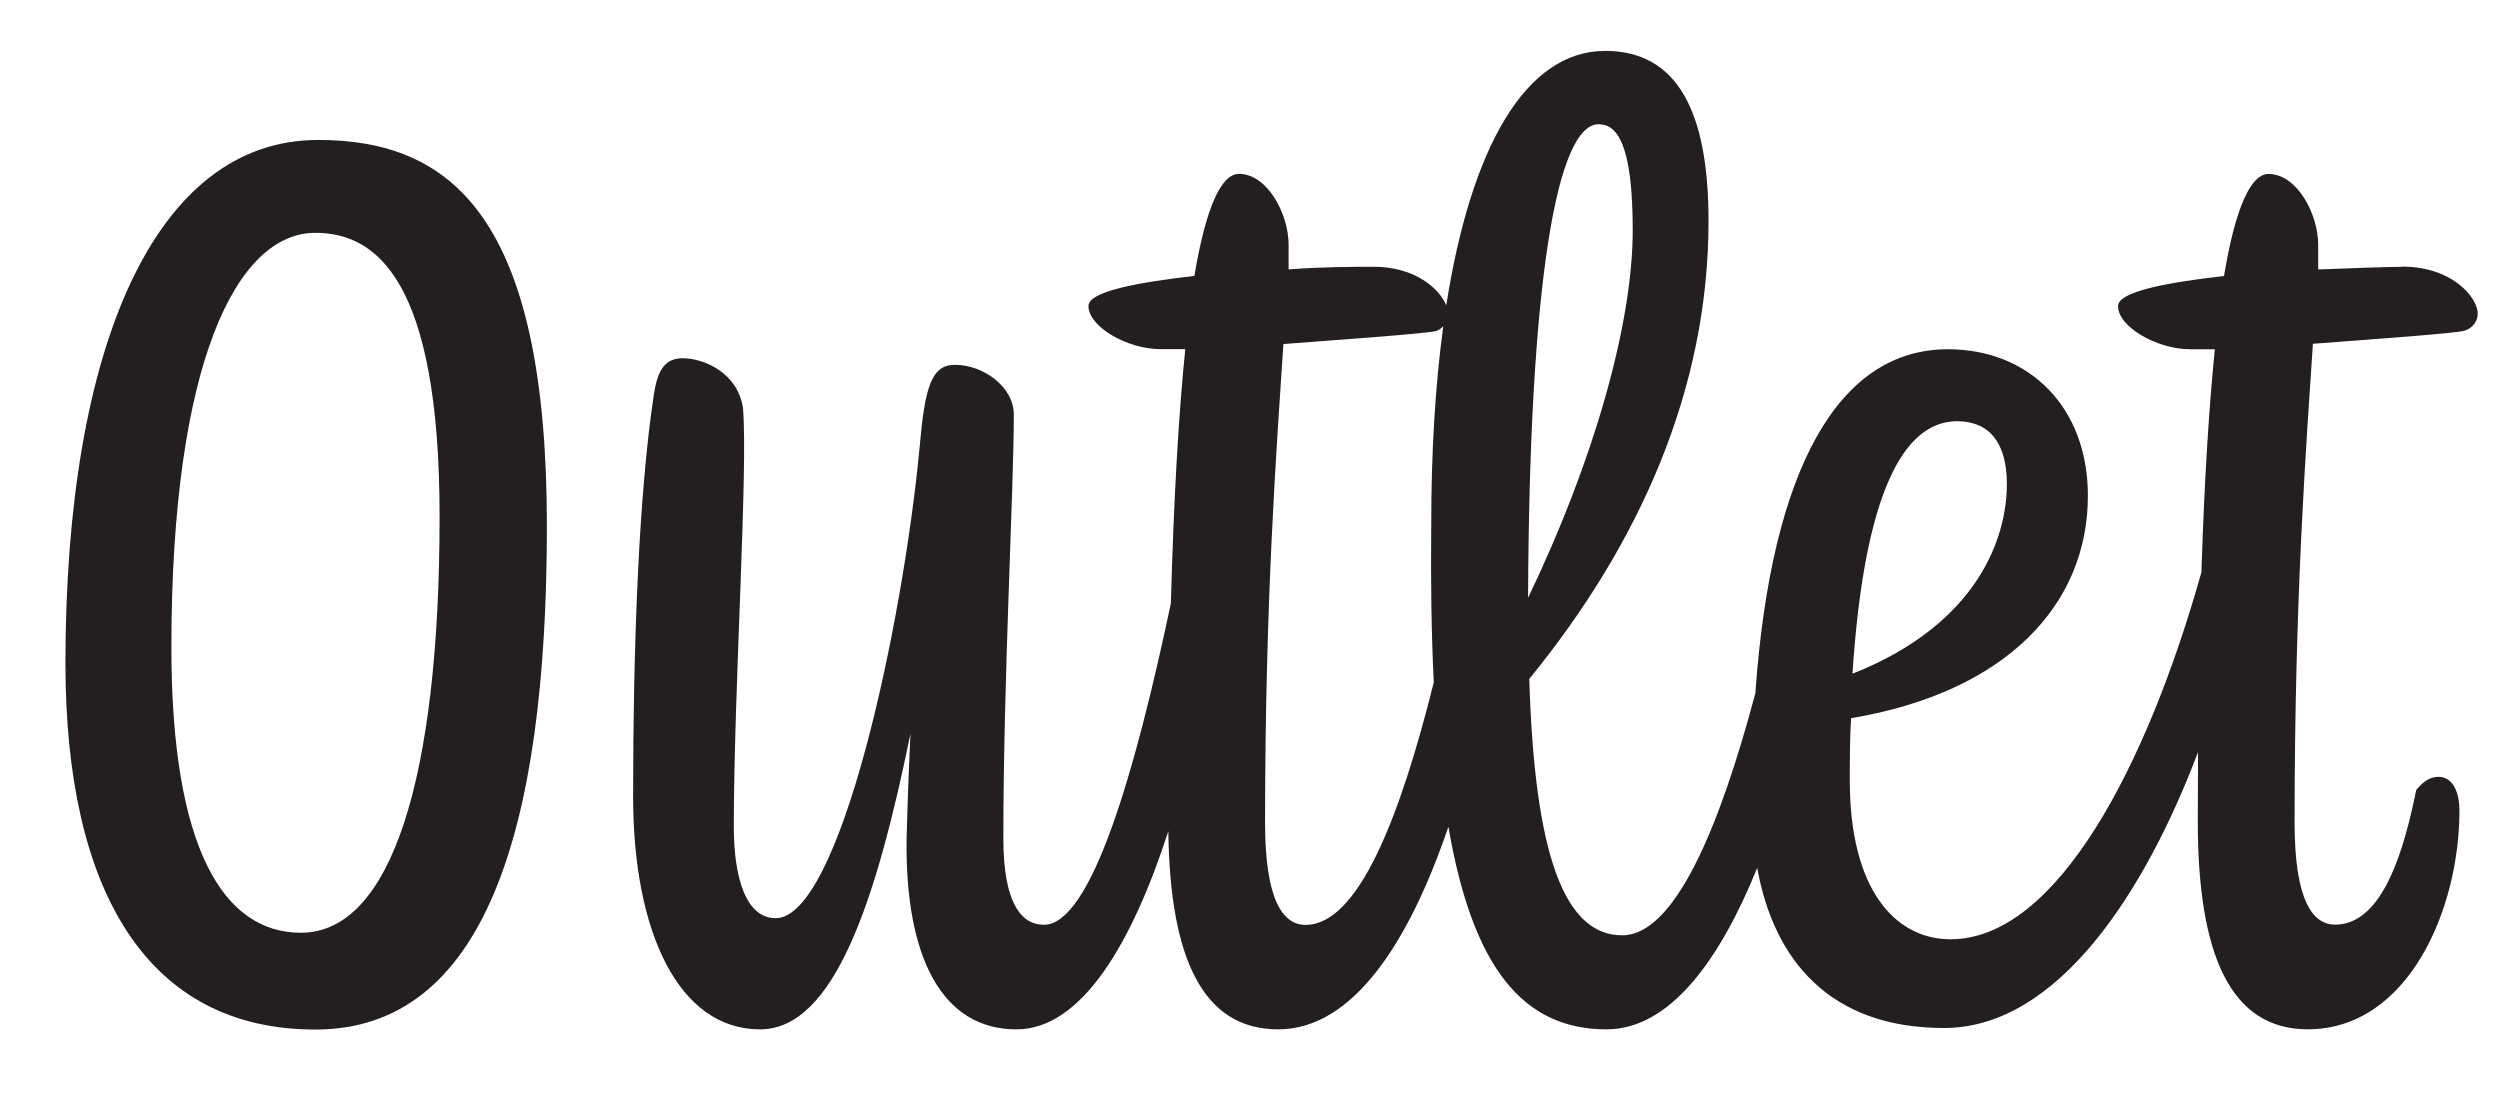
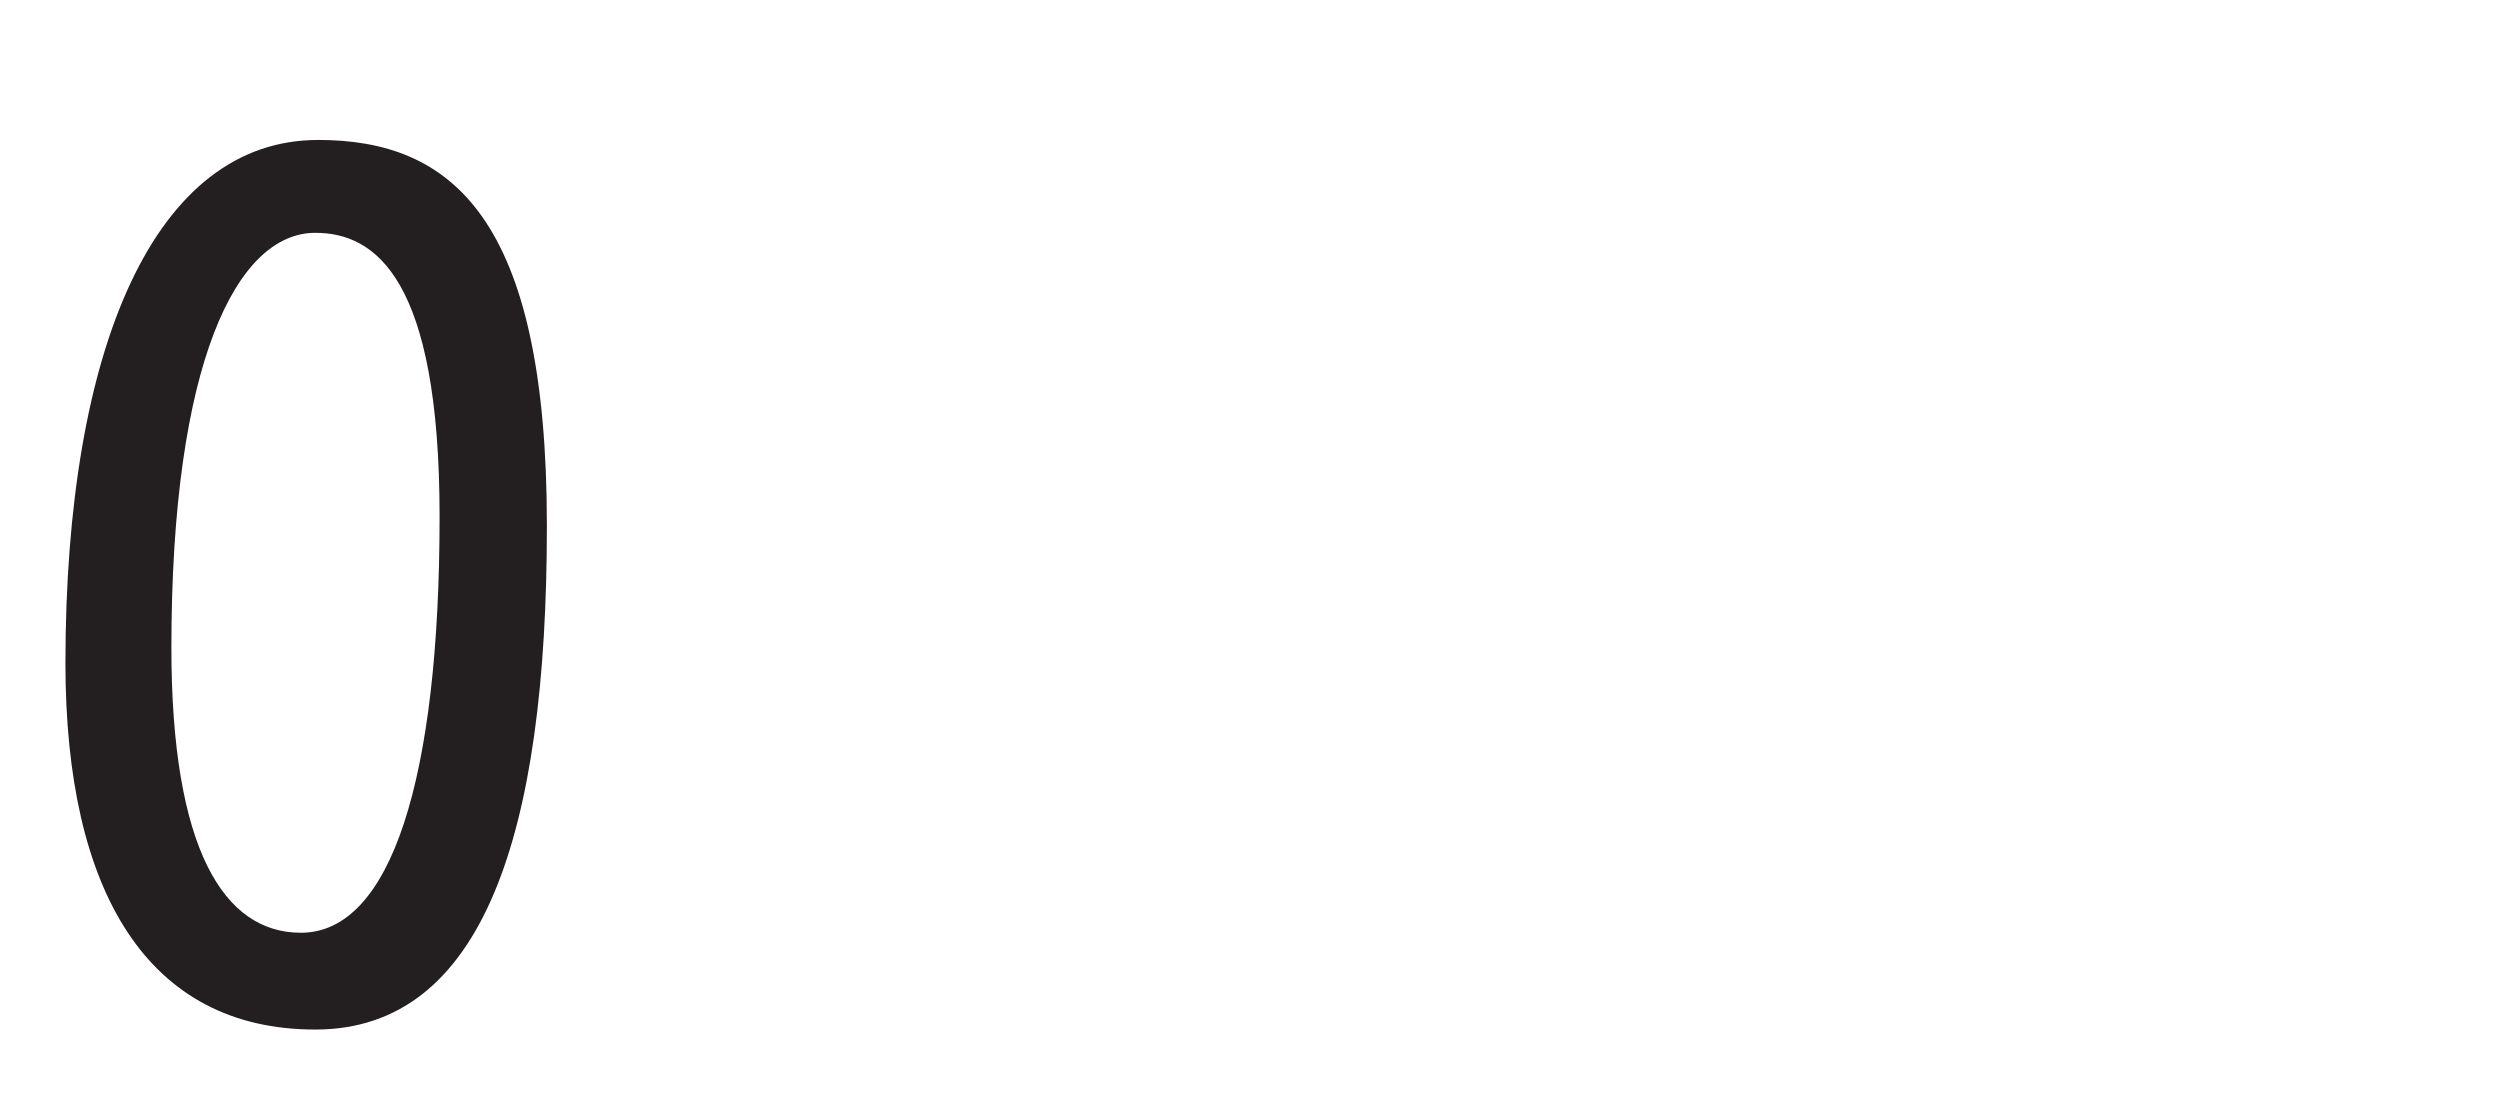
<svg xmlns="http://www.w3.org/2000/svg" id="Layer_1" version="1.1" viewBox="0 0 595.28 260.94">
  <defs>
    <style>
      .st0 {
        fill: #231f20;
      }
    </style>
  </defs>
-   <path class="st0" d="M75.7,33.33c-38.63,0-60.12,48.91-60.12,124.6,0,54.51,19.62,87.22,59.5,87.22s55.14-46.42,55.14-119.93-22.74-91.9-54.51-91.9ZM71.65,222.1c-18.38,0-30.84-19.94-30.84-67.91,0-67.91,15.58-98.75,34.27-98.75,14.33,0,29.59,10.9,29.59,67.6,0,62.3-11.53,99.06-33.02,99.06Z" />
-   <path class="st0" d="M571.93,63.54c-3.74,0-11.53.31-19.94.62v-5.92c0-7.16-4.98-16.82-11.84-16.82-4.05,0-7.79,7.48-10.59,24.3-13.71,1.56-25.23,3.74-25.23,7.16,0,4.98,9.34,10.28,17.13,10.28h5.92c-1.4,13.8-2.5,31.32-3.2,53.1-12.85,45.7-34.3,87.39-59.73,87.39-13.4,0-23.99-12.15-23.99-37.69,0-5.3,0-10.28.31-14.95,37.07-6.23,56.38-27.1,56.38-52.96,0-21.18-14.02-34.89-33.33-34.89-25.96,0-42.06,28.2-45.85,81.9-8.61,32.38-19.3,57.65-31.71,57.65-13.71,0-20.87-19-22.12-61.06,26.17-32.08,42.68-68.84,42.68-109.03,0-26.17-7.48-40.5-24.61-40.5-18.91,0-31.94,22.89-37.84,60.59-1.58-3.91-7.33-9.19-17.29-9.19-4.36,0-11.84,0-20.25.62v-5.92c0-7.16-4.98-16.82-11.84-16.82-4.05,0-7.79,7.48-10.59,24.3-13.71,1.56-25.23,3.74-25.23,7.16,0,4.98,9.35,10.28,17.13,10.28h5.92c-1.55,15.33-2.74,35.25-3.42,60.51-8.51,40.3-18.98,76.55-30.23,76.55-5.3,0-9.66-4.98-9.66-20.56,0-38,2.49-82.86,2.49-100.93,0-6.54-7.17-11.84-14.02-11.84-5.61,0-7.16,5.3-8.41,19.62-4.05,42.68-19,112.14-34.27,112.14-6.85,0-9.97-9.03-9.97-21.81,0-32.4,3.43-85.35,2.18-99.68-1.25-8.41-9.35-11.84-14.33-11.84-4.05,0-5.92,2.49-6.85,8.41-3.74,24.3-4.98,61.68-4.98,95.94,0,32.4,10.9,55.45,30.22,55.45,17.76,0,27.72-30.84,35.82-70.4-.62,13.08-.93,24.92-.93,25.23-.31,28.04,8.41,45.17,26.17,45.17,15.47,0,27.5-20.41,36.16-47.18.38,30.29,8.23,47.18,26.15,47.18s31.26-20.95,40.54-48.25c5.78,33.69,17.85,48.25,37.65,48.25,14.87,0,26.84-16.09,35.88-38.45,3.95,21.91,17.25,38.13,44.48,38.13s48-32.71,60.49-65.7c-.04,5.32-.06,10.8-.06,16.48,0,31.77,7.79,49.53,26.17,49.53,23.99,0,36.13-28.66,36.13-52.02,0-4.98-1.87-8.1-4.98-8.1-2.18,0-3.74,1.25-5.3,3.12-2.8,13.71-7.79,32.08-19.31,32.08-5.29,0-9.66-5.61-9.66-24.3,0-53.58,2.8-90.34,4.36-114.01,16.51-1.25,33.95-2.49,36.13-3.12,1.87-.62,3.12-2.18,3.12-4.05,0-3.74-5.92-11.21-18.07-11.21ZM466.02,100.3c7.79,0,11.84,5.3,11.84,14.95,0,12.77-6.85,33.33-36.76,45.17,2.8-42.99,12.15-60.12,24.92-60.12ZM310.89,220.23c-5.29,0-9.66-5.61-9.66-24.3,0-53.58,2.8-90.03,4.36-114.01,16.51-1.25,33.95-2.49,36.45-3.12.61-.24,1.16-.63,1.62-1.12-1.89,13.91-2.86,29.67-2.86,46.91-.15,13.96.04,26.56.6,37.88-8.01,32.12-17.97,57.75-30.51,57.75ZM380.67,29.59c4.36,0,8.1,4.67,8.1,25.23,0,22.43-9.35,55.14-24.92,87.53.31-75.38,6.85-112.77,16.82-112.77Z" />
+   <path class="st0" d="M75.7,33.33c-38.63,0-60.12,48.91-60.12,124.6,0,54.51,19.62,87.22,59.5,87.22s55.14-46.42,55.14-119.93-22.74-91.9-54.51-91.9M71.65,222.1c-18.38,0-30.84-19.94-30.84-67.91,0-67.91,15.58-98.75,34.27-98.75,14.33,0,29.59,10.9,29.59,67.6,0,62.3-11.53,99.06-33.02,99.06Z" />
</svg>